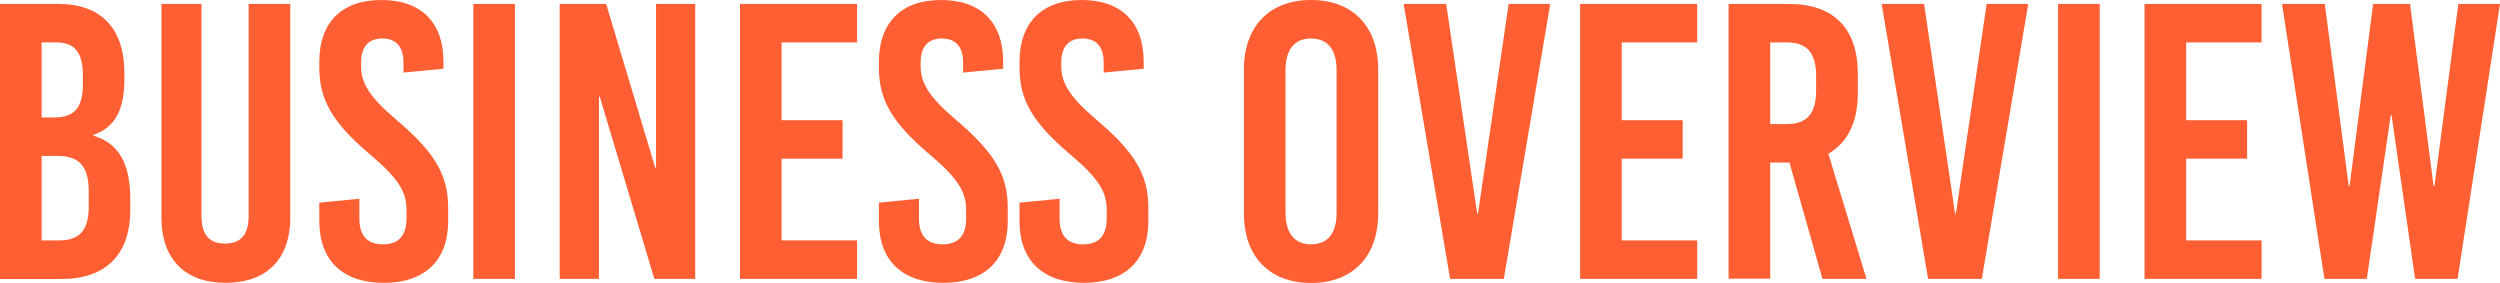
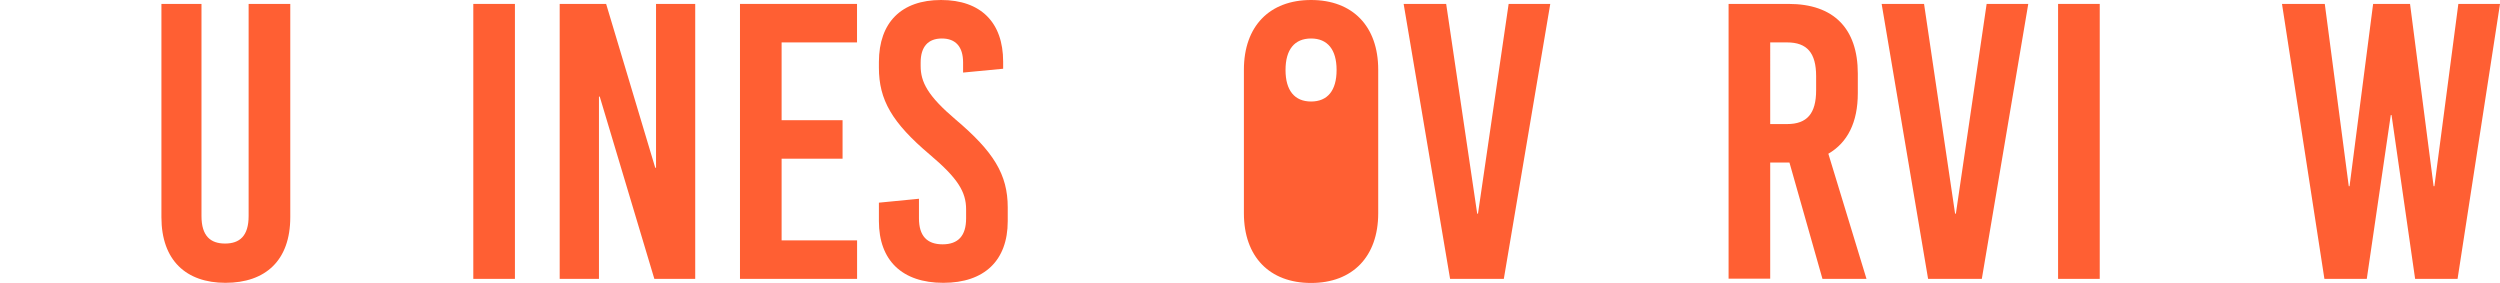
<svg xmlns="http://www.w3.org/2000/svg" viewBox="0 0 861.24 97.43">
  <defs>
    <style>.cls-1{fill:#ff5f33;}</style>
  </defs>
  <g id="レイヤー_2" data-name="レイヤー 2">
    <g id="レイヤー_1-2" data-name="レイヤー 1">
-       <path class="cls-1" d="M20,1.35c14.88,0,22.86,8.39,22.86,24v1.76c0,10.56-3.11,16.78-10.68,19.35v.27c8.93,2.71,12.71,9.75,12.71,22.2v3.24c0,15.56-8.38,23.95-23.81,23.95H0V1.35ZM14.34,40.46h4.47c6.9,0,9.74-3.52,9.74-11.5V25.85c0-7.72-2.84-11.24-9.06-11.24H14.34Zm0,42.35h6.23c6.9,0,10-3.65,10-11.63V65.9c0-8.39-3.11-12.18-10.69-12.18H14.34Z" />
      <path class="cls-1" d="M100,74.83c0,14.88-8.53,22.6-22.33,22.6-13.53,0-22.06-7.72-22.06-22.6V1.35h13.8V74.42c0,6.9,3.12,9.48,8.12,9.48s8.12-2.58,8.12-9.48V1.35H100Z" />
-       <path class="cls-1" d="M152.77,21.24v2.44L139,25V21.52c0-5.42-2.57-8.26-7.3-8.26s-7.31,2.84-7.31,8.26v1.21c0,5.55,2.44,10.29,12,18.41,13.13,11.09,18,18.94,18,30.31v4.73c0,13.53-8,21.25-22.19,21.25S110,89.71,110,76.18V69.82l13.8-1.35v6.77q0,8.92,8.12,8.93t8.12-8.93V72.12c0-6-2.85-10.69-12.45-18.81C114.47,42.22,110,34.37,110,23.27v-2C110,7.71,117.72,0,131.39,0S152.77,7.71,152.77,21.24Z" />
      <path class="cls-1" d="M163.05,96.07V1.35h14.34V96.07Z" />
      <path class="cls-1" d="M225.42,96.07,206.61,33.29h-.27V96.07H192.81V1.35h16l16.91,56.43H226V1.35H239.5V96.07Z" />
      <path class="cls-1" d="M269.26,14.61v26.8h21V54.67h-21V82.81h26V96.07H254.92V1.35h40.32V14.61Z" />
      <path class="cls-1" d="M345.58,21.24v2.44L331.78,25V21.52c0-5.42-2.57-8.26-7.31-8.26s-7.31,2.84-7.31,8.26v1.21c0,5.55,2.44,10.29,12,18.41,13.12,11.09,18,18.94,18,30.31v4.73c0,13.53-8,21.25-22.19,21.25s-22.19-7.72-22.19-21.25V69.82l13.8-1.35v6.77q0,8.92,8.12,8.93t8.12-8.93V72.12c0-6-2.84-10.69-12.45-18.81-13.13-11.09-17.59-18.94-17.59-30v-2C302.82,7.71,310.53,0,324.2,0S345.58,7.71,345.58,21.24Z" />
-       <path class="cls-1" d="M394,21.24v2.44L380.21,25V21.52c0-5.42-2.57-8.26-7.3-8.26s-7.31,2.84-7.31,8.26v1.21c0,5.55,2.44,10.29,12,18.41,13.13,11.09,18,18.94,18,30.31v4.73c0,13.53-8,21.25-22.19,21.25s-22.19-7.72-22.19-21.25V69.82l13.8-1.35v6.77q0,8.92,8.12,8.93t8.12-8.93V72.12c0-6-2.84-10.69-12.45-18.81-13.13-11.09-17.59-18.94-17.59-30v-2C351.26,7.71,359,0,372.64,0S394,7.71,394,21.24Z" />
-       <path class="cls-1" d="M474.79,24V73.48c0,14.88-8.79,24-23.13,24s-23.14-9.07-23.14-24V24C428.52,9.07,437.31,0,451.66,0S474.79,9.07,474.79,24Zm-31.93.14V73.34c0,7,3.11,10.83,8.8,10.83s8.79-3.79,8.79-10.83V24.09c0-7-3.11-10.83-8.79-10.83S442.86,17.05,442.86,24.09Z" />
+       <path class="cls-1" d="M474.79,24V73.48c0,14.88-8.79,24-23.13,24s-23.14-9.07-23.14-24V24C428.52,9.07,437.31,0,451.66,0S474.79,9.07,474.79,24Zm-31.93.14c0,7,3.11,10.83,8.8,10.83s8.79-3.79,8.79-10.83V24.09c0-7-3.11-10.83-8.79-10.83S442.86,17.05,442.86,24.09Z" />
      <path class="cls-1" d="M499.55,96.07l-16-94.72H498.2l10.69,72.26h.27L519.72,1.35h14.34l-16,94.72Z" />
-       <path class="cls-1" d="M558.68,14.61v26.8h21V54.67h-21V82.81h26V96.07H544.34V1.35h40.33V14.61Z" />
      <path class="cls-1" d="M616.46,56h-6.63v40H595.49V1.35h20.7c15.43,0,23.82,8.39,23.82,24v6.77c0,10-3.52,17-10.15,20.84L643,96.07H627.83Zm-6.63-13.26h5.82c6.9,0,10-3.65,10-11.64V26.25c0-8-3.11-11.64-10-11.64h-5.82Z" />
      <path class="cls-1" d="M664.22,96.07l-16-94.72h14.61l10.69,72.26h.27L684.39,1.35h14.34l-16,94.72Z" />
      <path class="cls-1" d="M709,96.07V1.35h14.35V96.07Z" />
-       <path class="cls-1" d="M753.12,14.61v26.8h21V54.67h-21V82.81h26V96.07H738.78V1.35H779.1V14.61Z" />
      <path class="cls-1" d="M832,96.07l-8.12-56.42h-.27l-8.26,56.42H800.75L786.14,1.35h14.74l8.26,62.79h.27l8.12-62.79h12.72l8.12,62.79h.27l8.25-62.79h14.35L846.62,96.07Z" />
    </g>
  </g>
</svg>